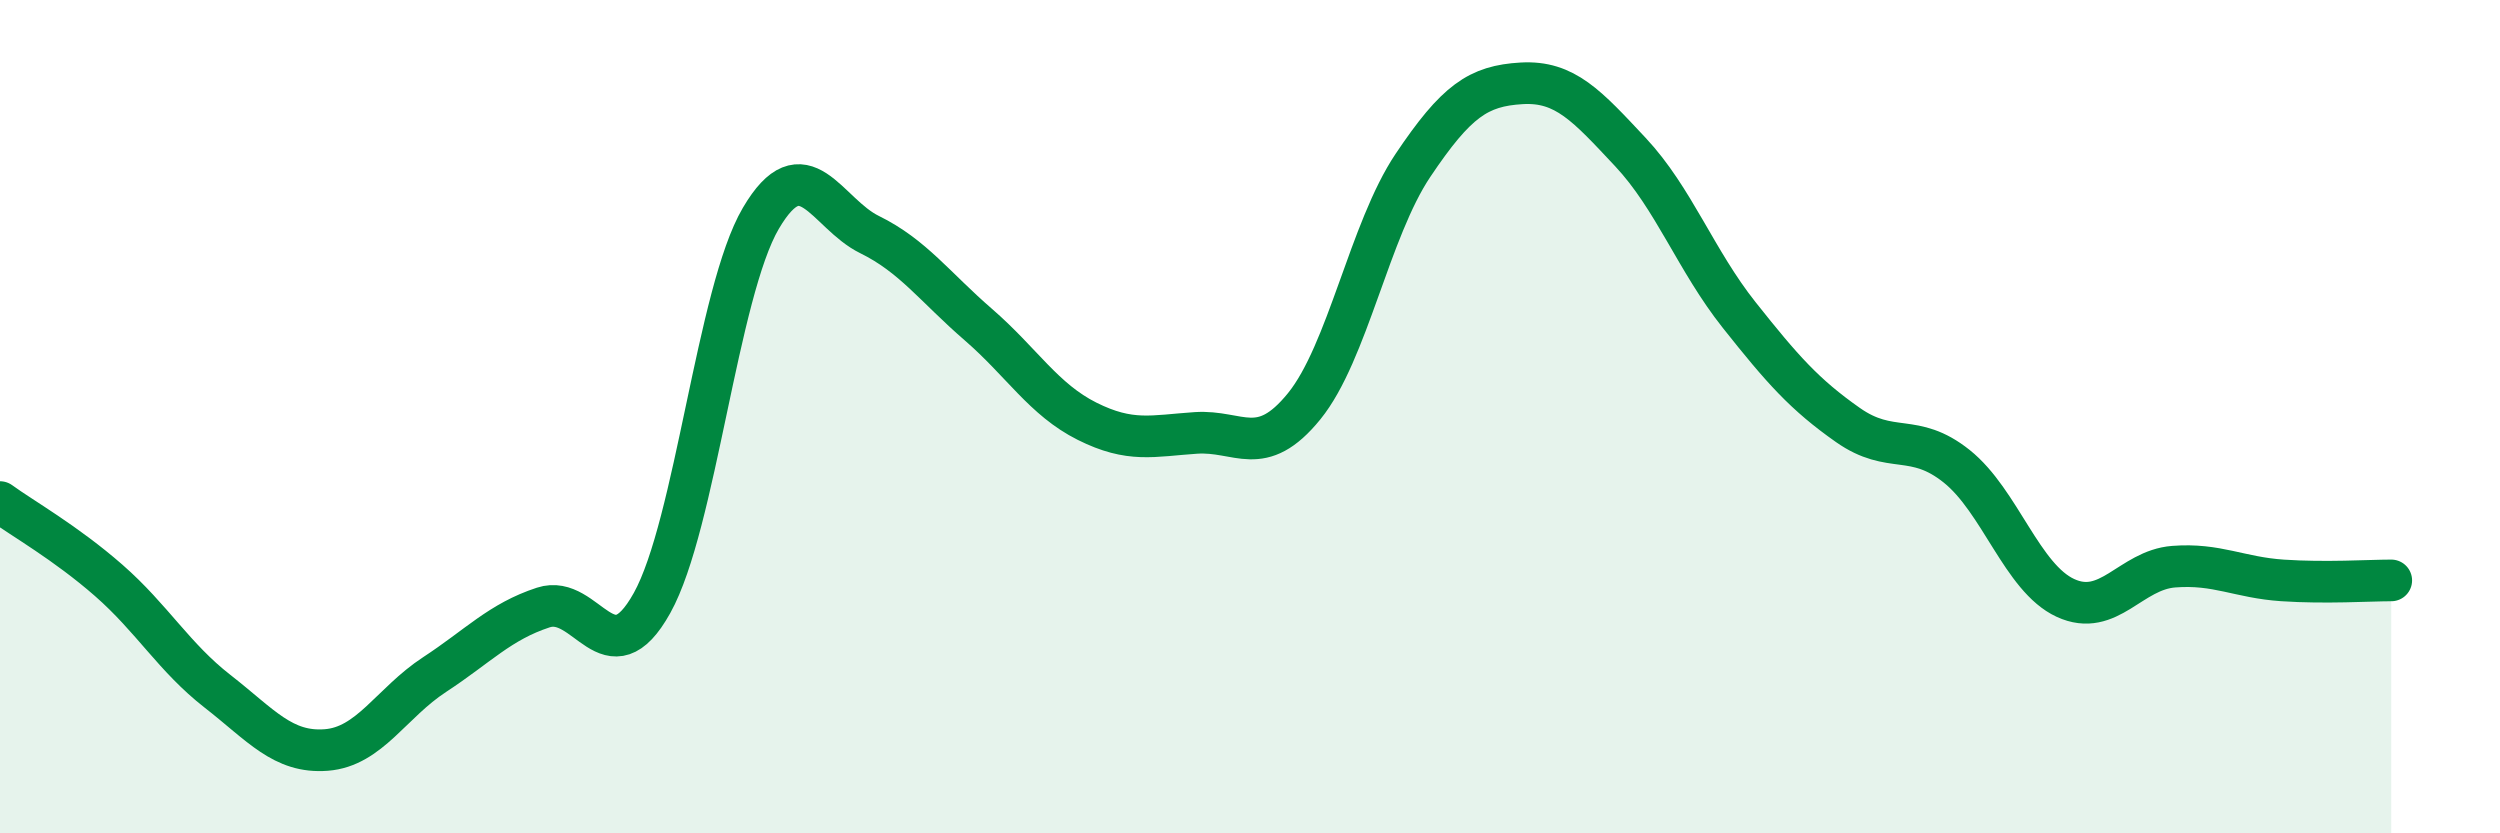
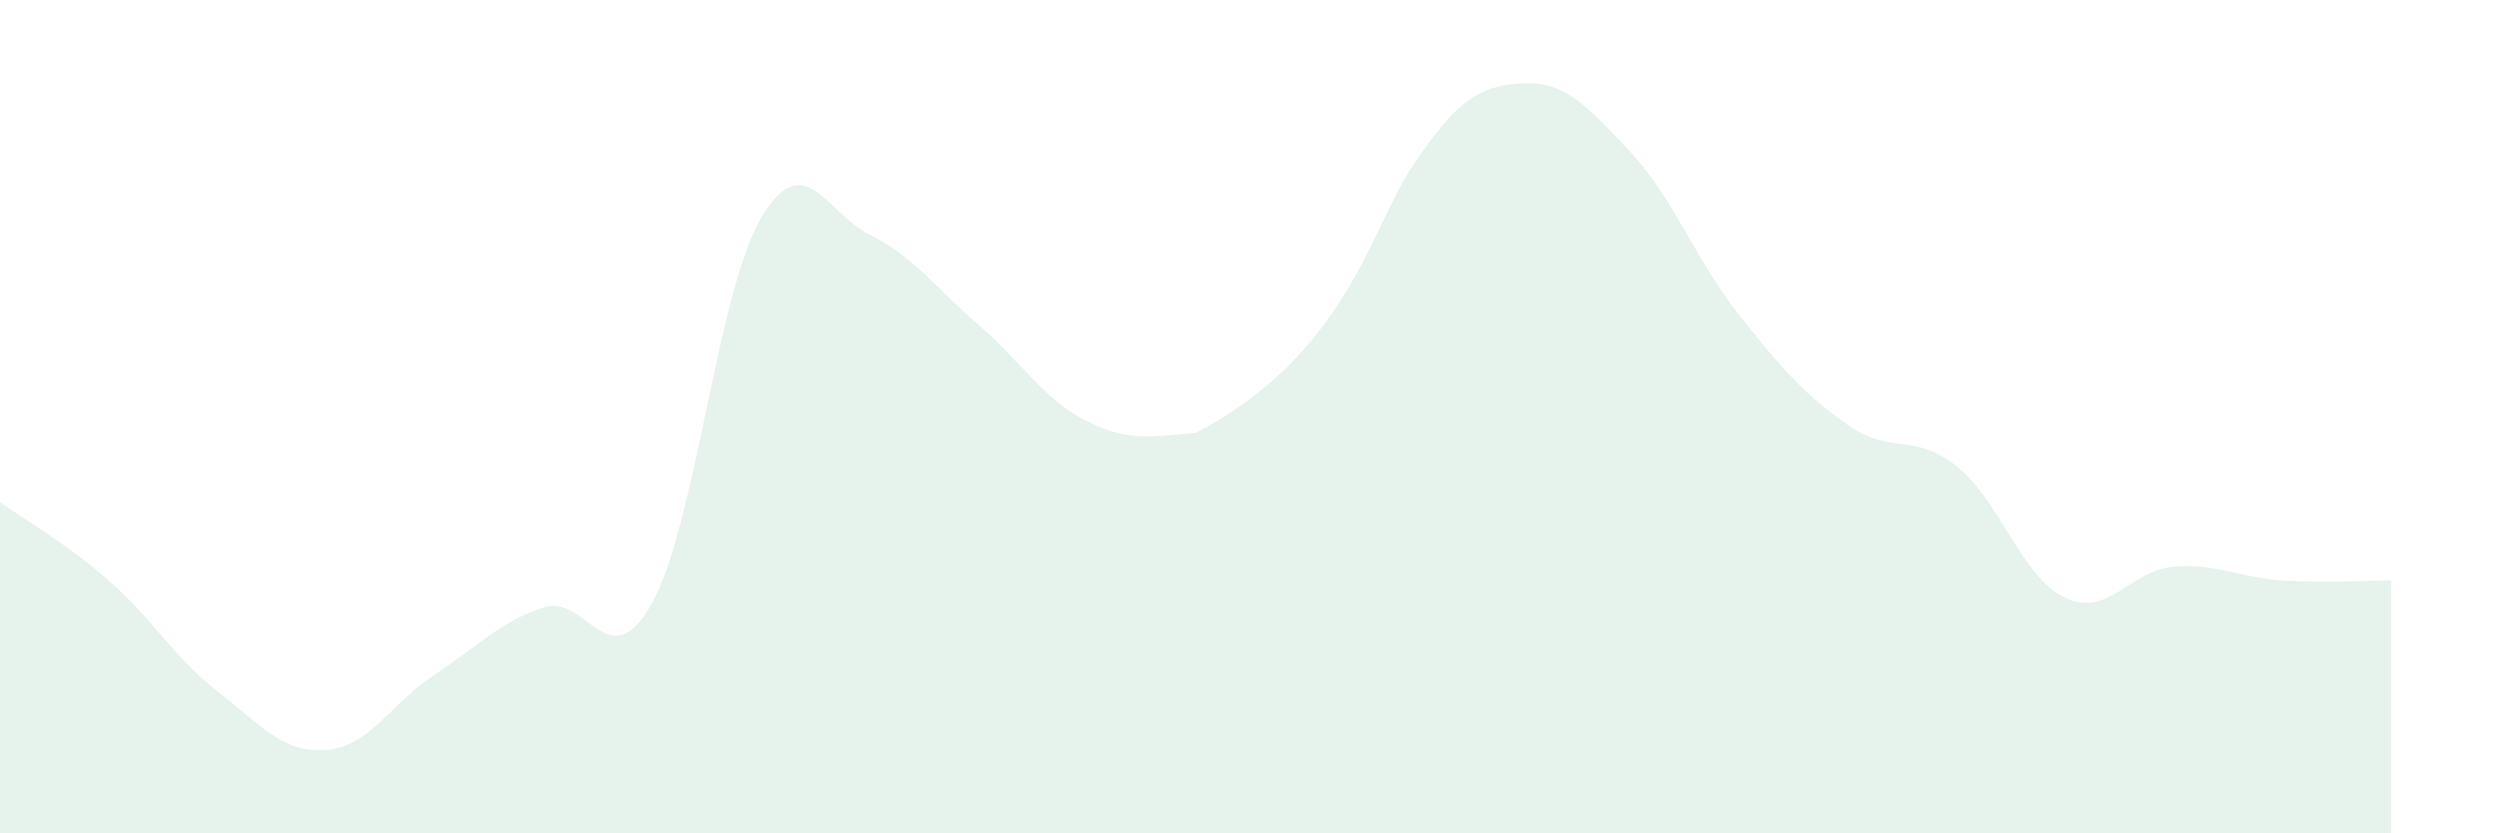
<svg xmlns="http://www.w3.org/2000/svg" width="60" height="20" viewBox="0 0 60 20">
-   <path d="M 0,12.05 C 0.52,12.43 1.57,13.02 2.61,13.93 C 3.65,14.84 4.18,15.78 5.22,16.59 C 6.26,17.4 6.79,18.08 7.83,18 C 8.87,17.92 9.39,16.87 10.43,16.19 C 11.47,15.51 12,14.92 13.04,14.58 C 14.08,14.24 14.61,16.34 15.65,14.47 C 16.69,12.6 17.22,7.01 18.26,5.24 C 19.3,3.47 19.83,5.12 20.87,5.63 C 21.91,6.14 22.44,6.89 23.48,7.79 C 24.52,8.69 25.05,9.59 26.09,10.11 C 27.13,10.63 27.66,10.46 28.7,10.39 C 29.74,10.32 30.26,11.03 31.3,9.75 C 32.34,8.47 32.87,5.52 33.91,3.97 C 34.95,2.42 35.48,2.06 36.52,2 C 37.56,1.94 38.09,2.54 39.13,3.65 C 40.17,4.76 40.7,6.25 41.74,7.56 C 42.78,8.87 43.31,9.47 44.35,10.2 C 45.39,10.93 45.92,10.36 46.96,11.19 C 48,12.02 48.53,13.87 49.57,14.35 C 50.61,14.83 51.13,13.68 52.17,13.6 C 53.21,13.52 53.74,13.86 54.78,13.93 C 55.82,14 56.87,13.93 57.39,13.93L57.39 20L0 20Z" fill="#008740" opacity="0.1" stroke-linecap="round" stroke-linejoin="round" />
-   <path d="M 0,12.05 C 0.52,12.43 1.57,13.02 2.61,13.93 C 3.65,14.84 4.18,15.78 5.22,16.59 C 6.26,17.4 6.79,18.08 7.83,18 C 8.87,17.92 9.39,16.87 10.43,16.19 C 11.47,15.51 12,14.92 13.04,14.58 C 14.08,14.24 14.61,16.34 15.65,14.47 C 16.69,12.6 17.22,7.01 18.26,5.24 C 19.3,3.47 19.83,5.12 20.87,5.63 C 21.91,6.14 22.44,6.89 23.48,7.79 C 24.52,8.69 25.05,9.59 26.09,10.11 C 27.13,10.63 27.66,10.46 28.7,10.39 C 29.74,10.32 30.26,11.03 31.3,9.75 C 32.34,8.47 32.87,5.52 33.91,3.97 C 34.95,2.42 35.48,2.06 36.52,2 C 37.56,1.94 38.09,2.54 39.13,3.65 C 40.17,4.76 40.7,6.25 41.74,7.56 C 42.78,8.87 43.31,9.47 44.35,10.2 C 45.39,10.93 45.92,10.36 46.96,11.19 C 48,12.02 48.53,13.87 49.57,14.35 C 50.61,14.83 51.13,13.68 52.17,13.6 C 53.21,13.52 53.74,13.86 54.78,13.93 C 55.82,14 56.87,13.93 57.39,13.93" stroke="#008740" stroke-width="1" fill="none" stroke-linecap="round" stroke-linejoin="round" />
+   <path d="M 0,12.05 C 0.52,12.43 1.57,13.02 2.61,13.93 C 3.65,14.84 4.18,15.78 5.22,16.59 C 6.26,17.4 6.79,18.08 7.83,18 C 8.87,17.92 9.39,16.87 10.43,16.19 C 11.47,15.51 12,14.92 13.04,14.58 C 14.08,14.24 14.61,16.34 15.65,14.47 C 16.69,12.6 17.22,7.01 18.26,5.24 C 19.3,3.47 19.83,5.12 20.87,5.63 C 21.91,6.14 22.44,6.89 23.48,7.79 C 24.52,8.69 25.05,9.59 26.09,10.11 C 27.13,10.63 27.66,10.46 28.7,10.39 C 32.34,8.47 32.87,5.52 33.91,3.97 C 34.95,2.42 35.48,2.06 36.52,2 C 37.56,1.94 38.09,2.54 39.13,3.65 C 40.17,4.76 40.7,6.25 41.74,7.56 C 42.78,8.87 43.31,9.47 44.35,10.2 C 45.39,10.93 45.92,10.36 46.96,11.19 C 48,12.02 48.53,13.87 49.57,14.35 C 50.61,14.83 51.13,13.68 52.17,13.6 C 53.21,13.52 53.74,13.86 54.78,13.93 C 55.82,14 56.87,13.93 57.39,13.93L57.39 20L0 20Z" fill="#008740" opacity="0.1" stroke-linecap="round" stroke-linejoin="round" />
</svg>